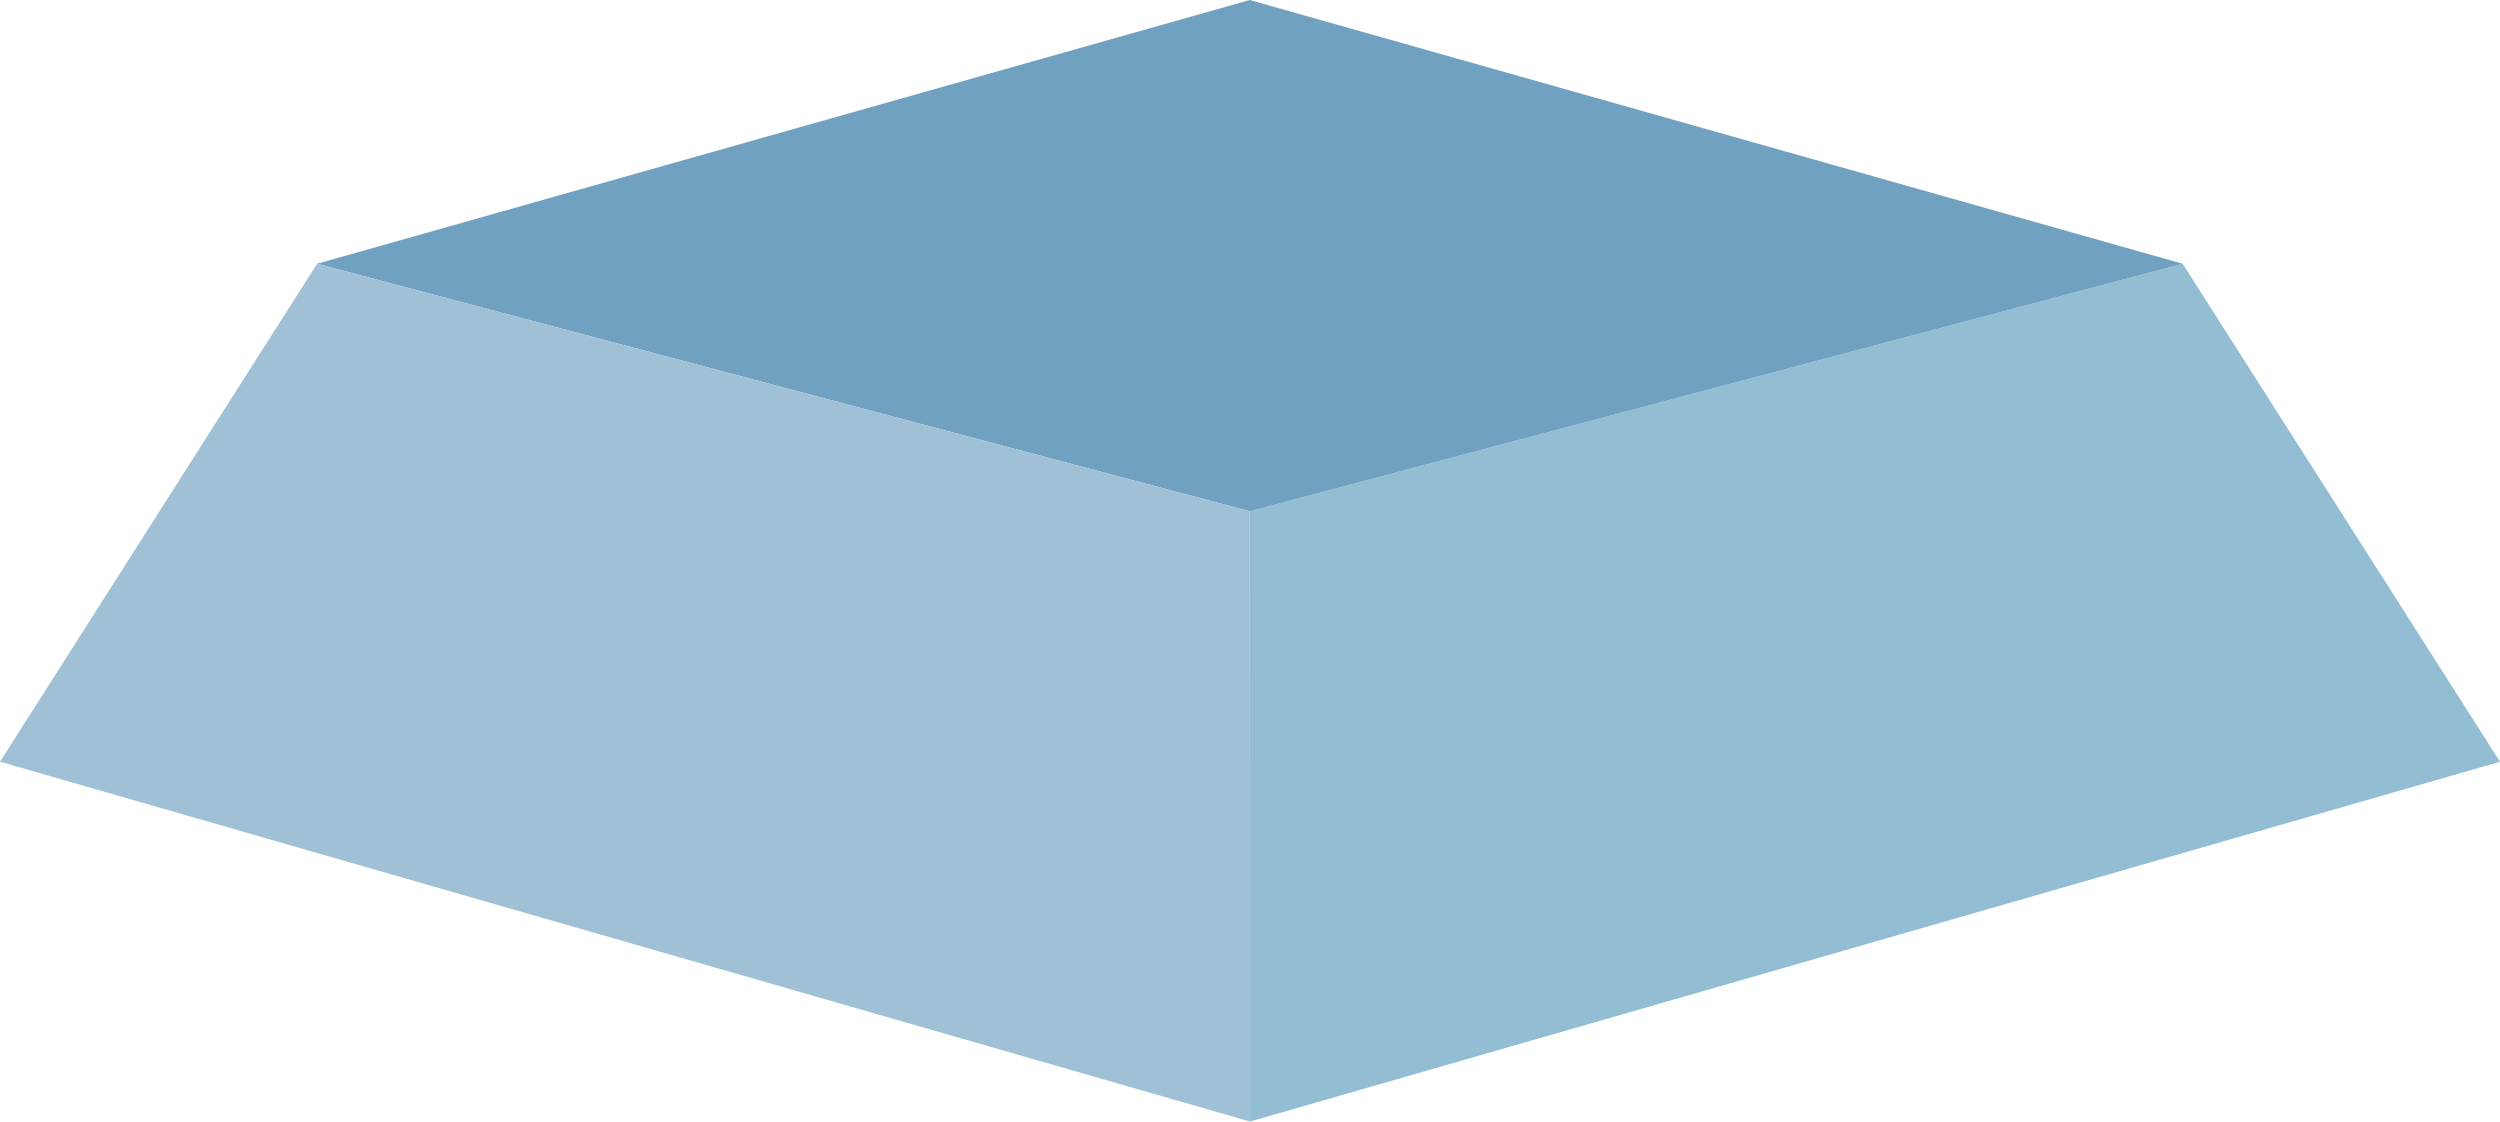
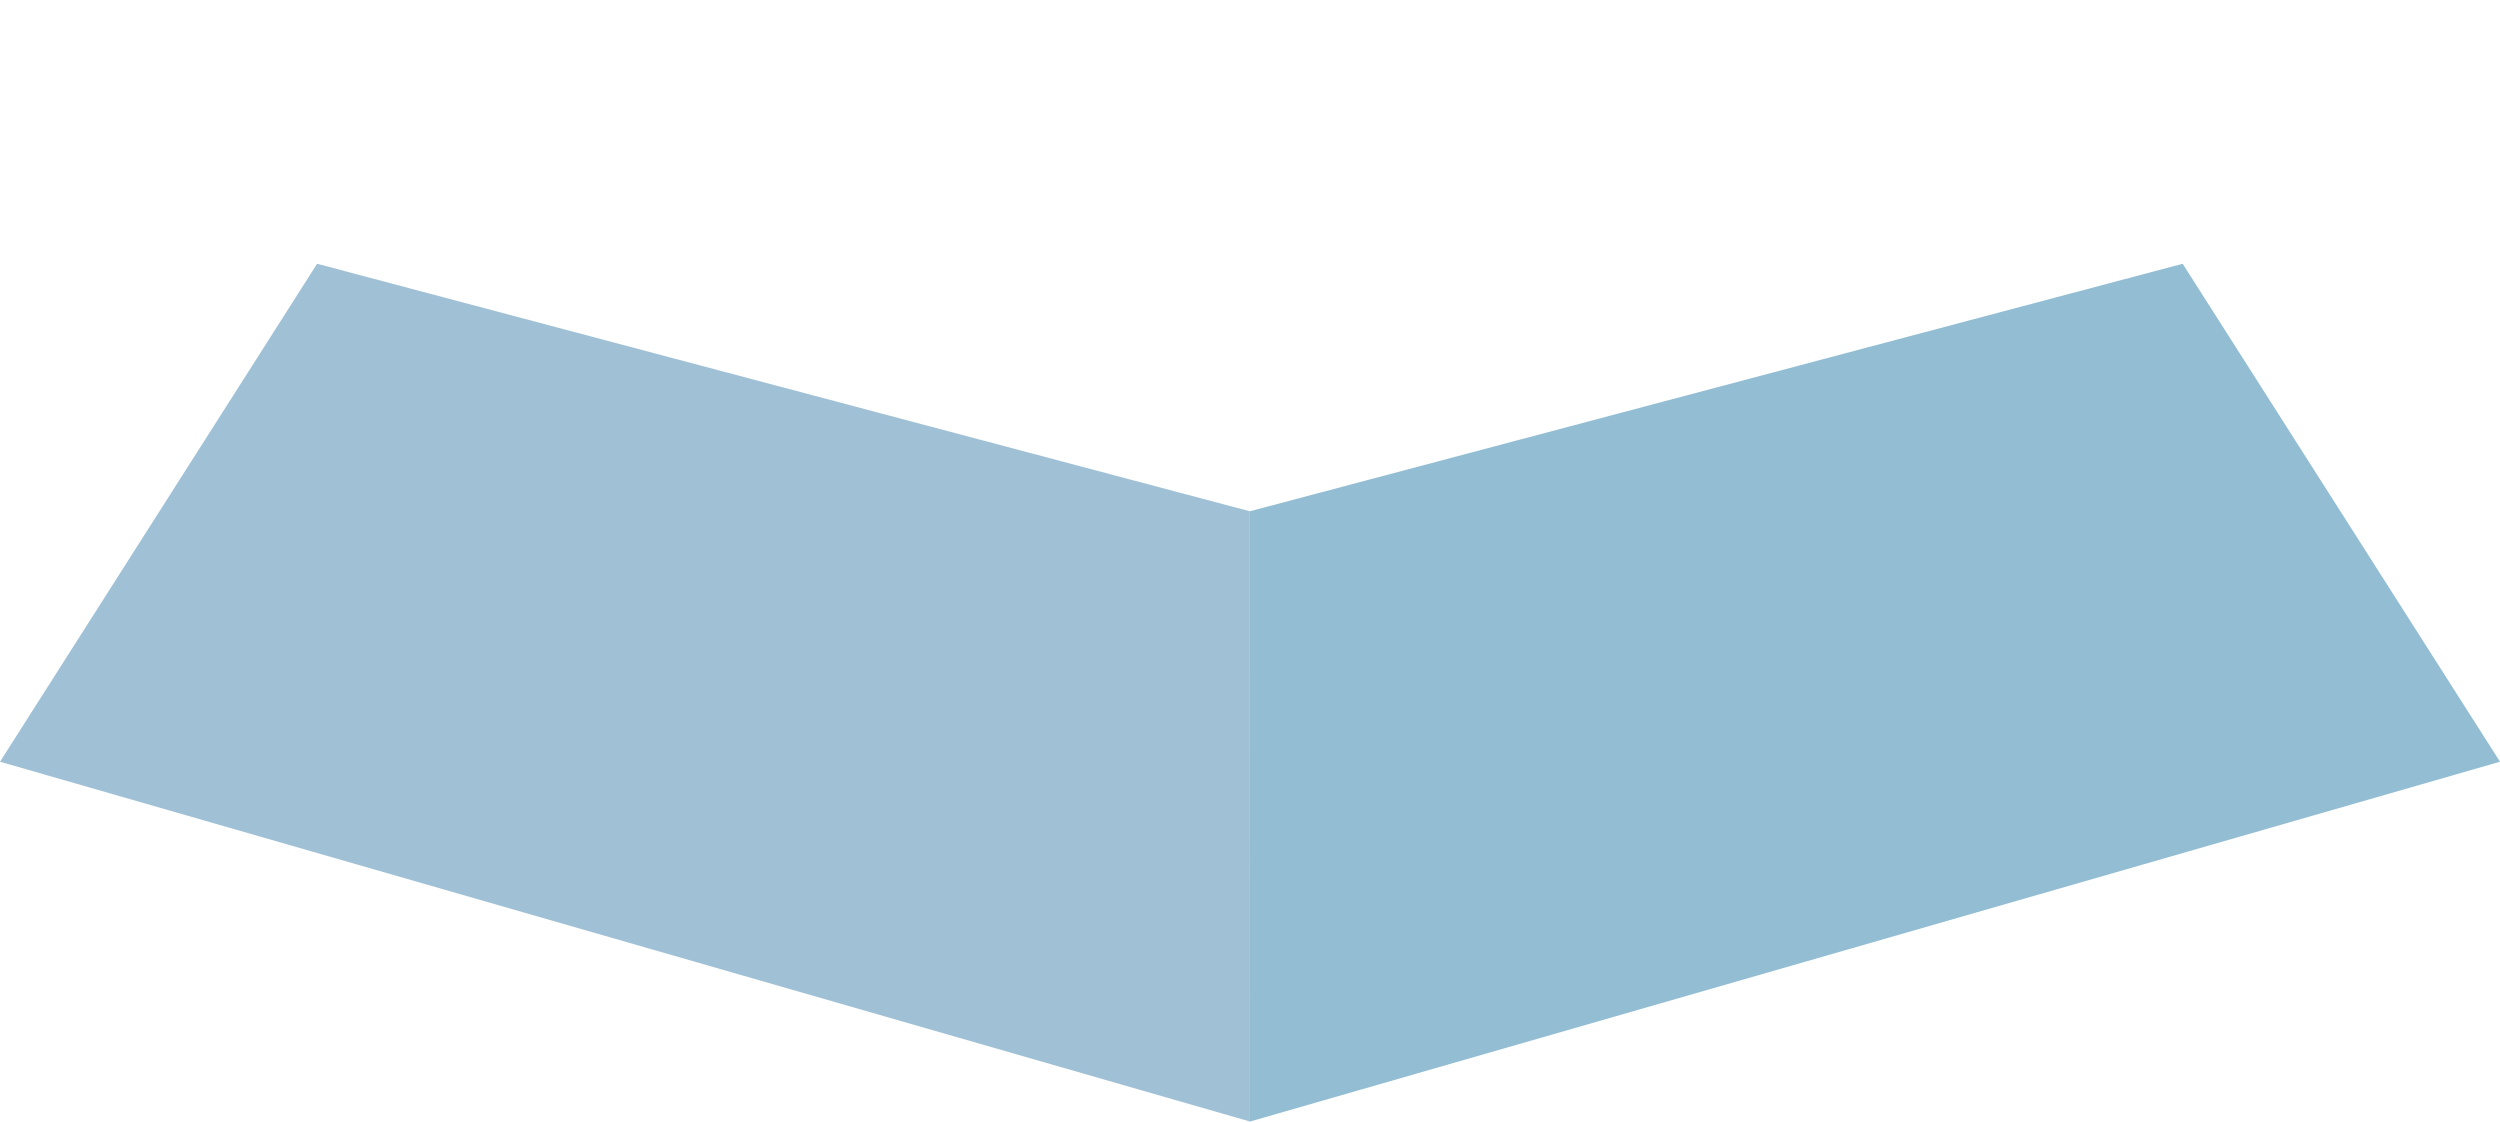
<svg xmlns="http://www.w3.org/2000/svg" id="Layer_2" data-name="Layer 2" viewBox="0 0 416.75 186.96">
  <defs>
    <style>
      .cls-1 {
        fill: #70a1c0;
      }

      .cls-1, .cls-2, .cls-3 {
        stroke-width: 0px;
      }

      .cls-2 {
        fill: #92bdd3;
      }

      .cls-3 {
        fill: #a0c1d5;
      }
    </style>
  </defs>
  <g id="Layer_1-2" data-name="Layer 1">
    <g>
      <polygon class="cls-2" points="416.75 126.98 363.85 43.97 208.35 85.23 208.37 186.96 416.75 126.98" />
-       <polygon class="cls-1" points="208.35 85.23 52.86 43.97 208.33 0 363.85 43.97 208.35 85.23" />
      <polygon class="cls-3" points="0 126.98 52.86 43.97 208.35 85.23 208.37 186.96 0 126.98" />
    </g>
  </g>
</svg>